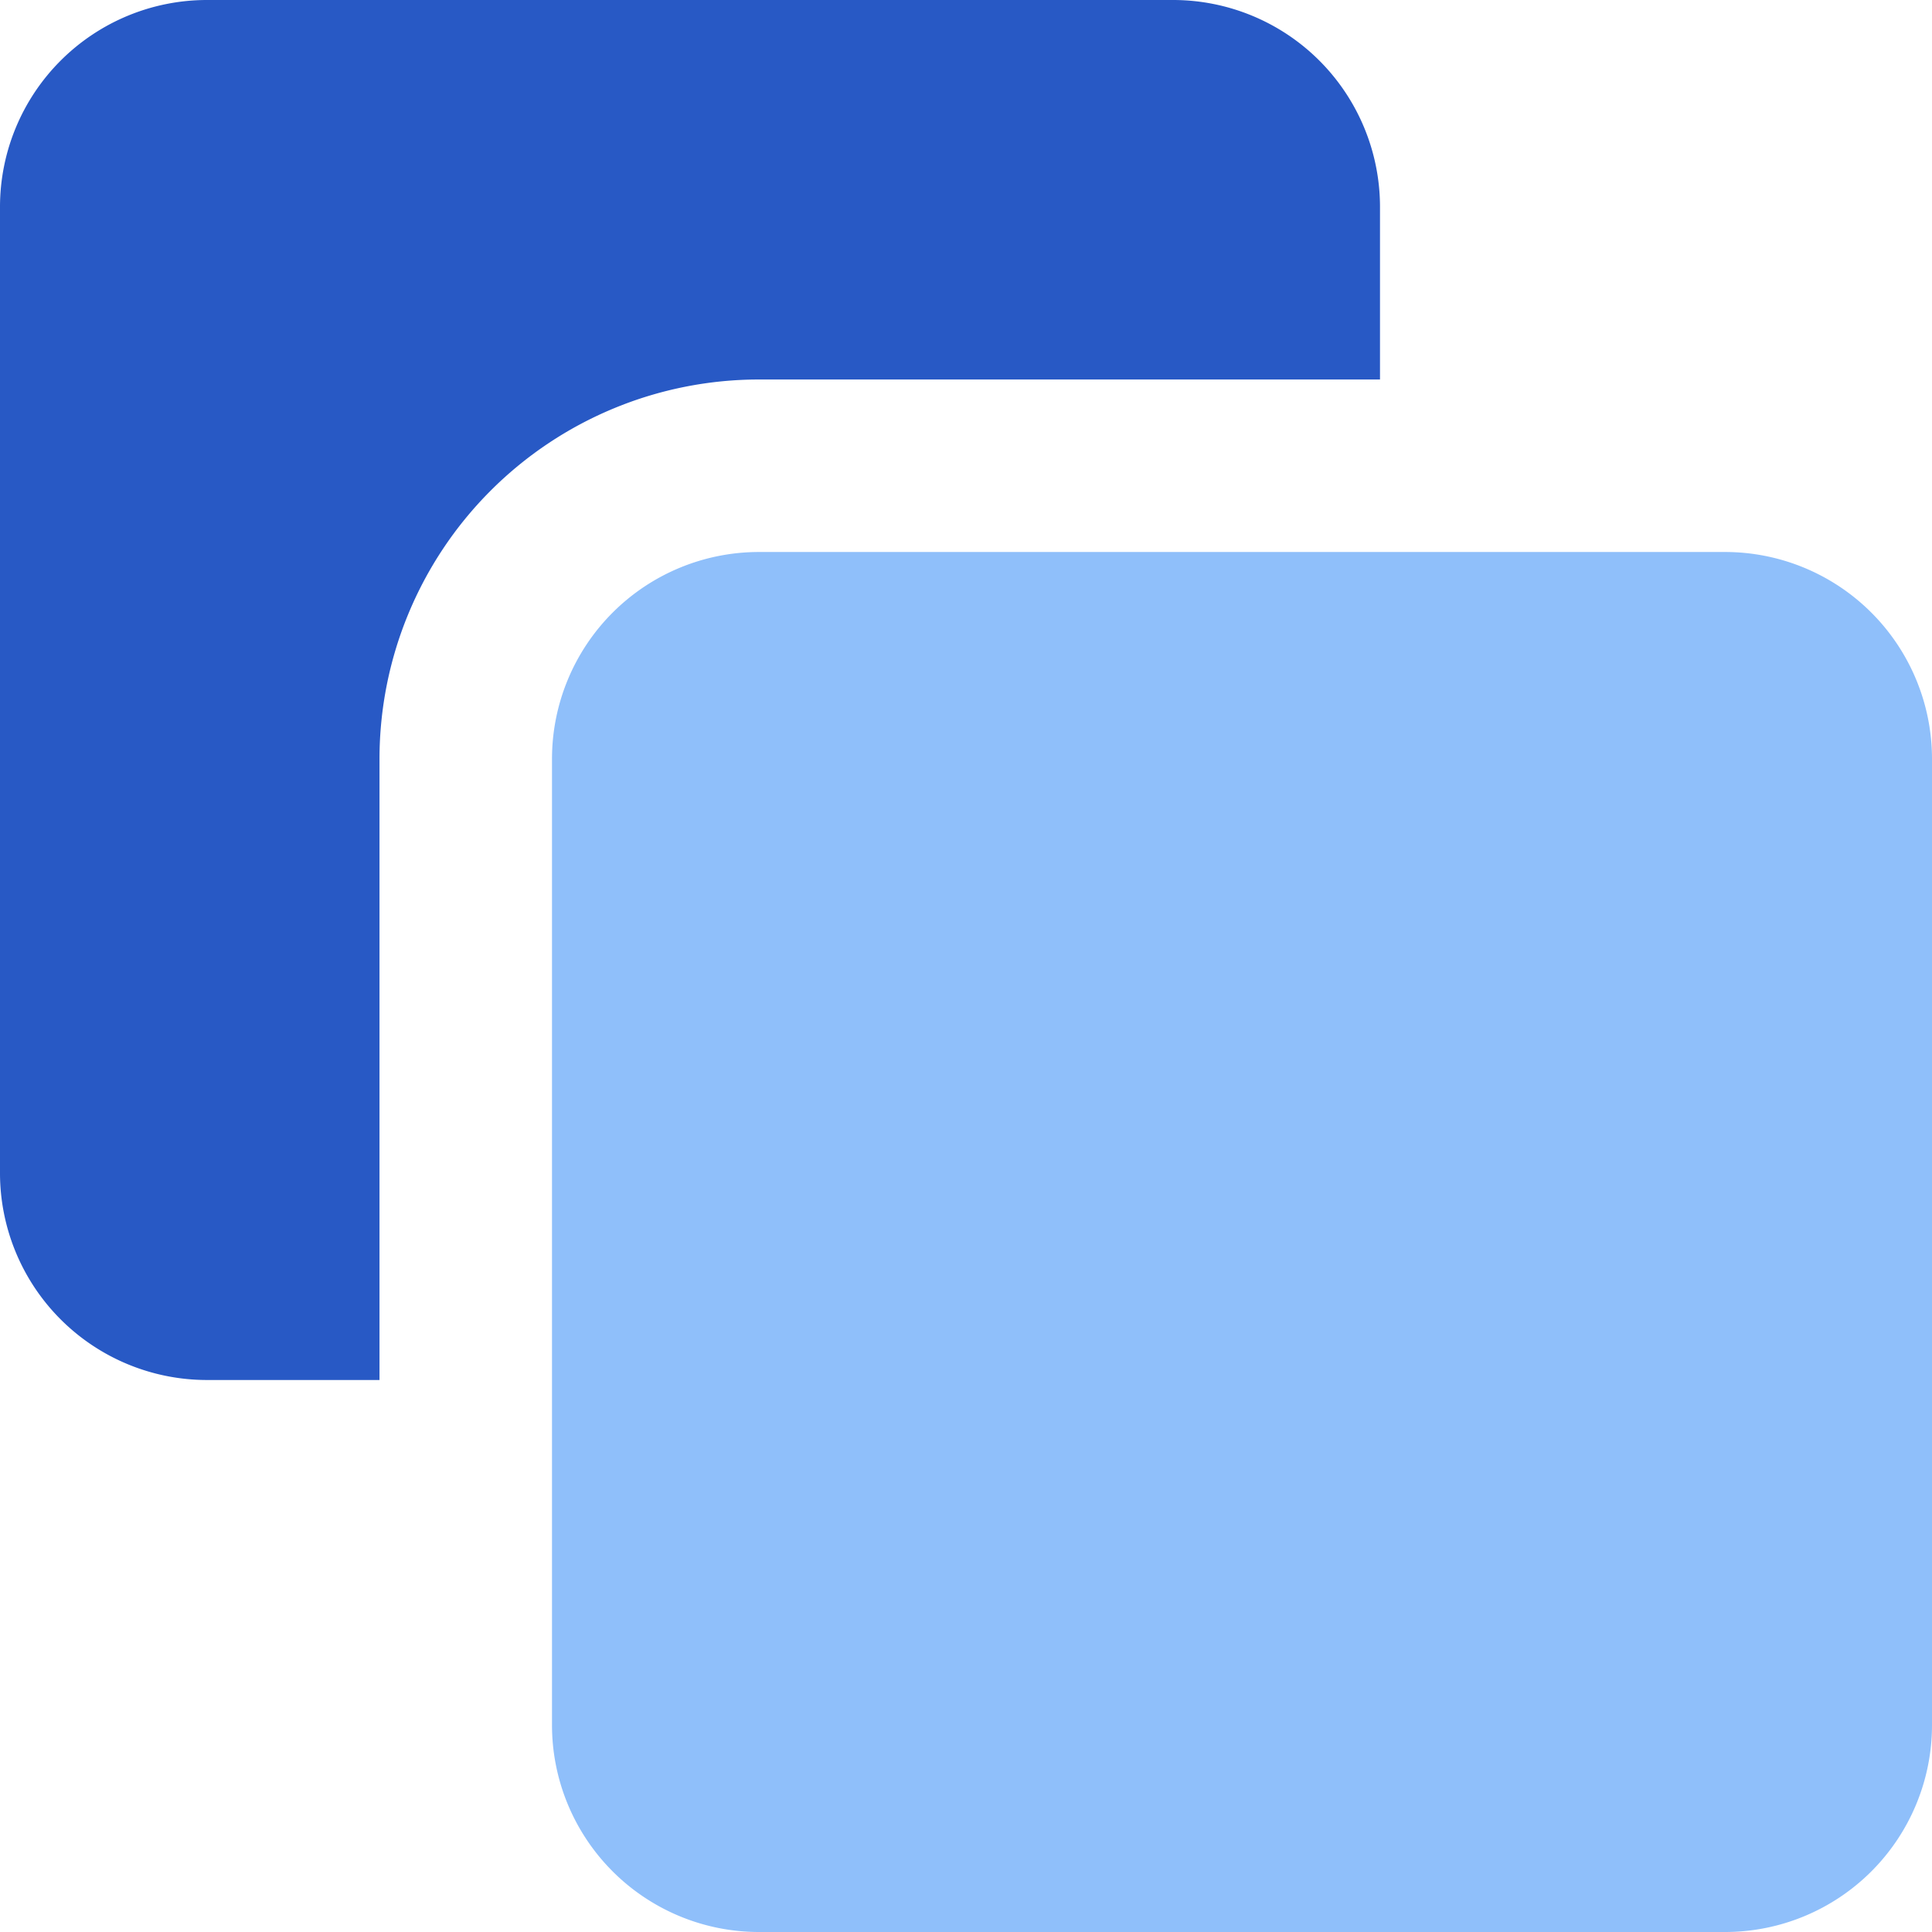
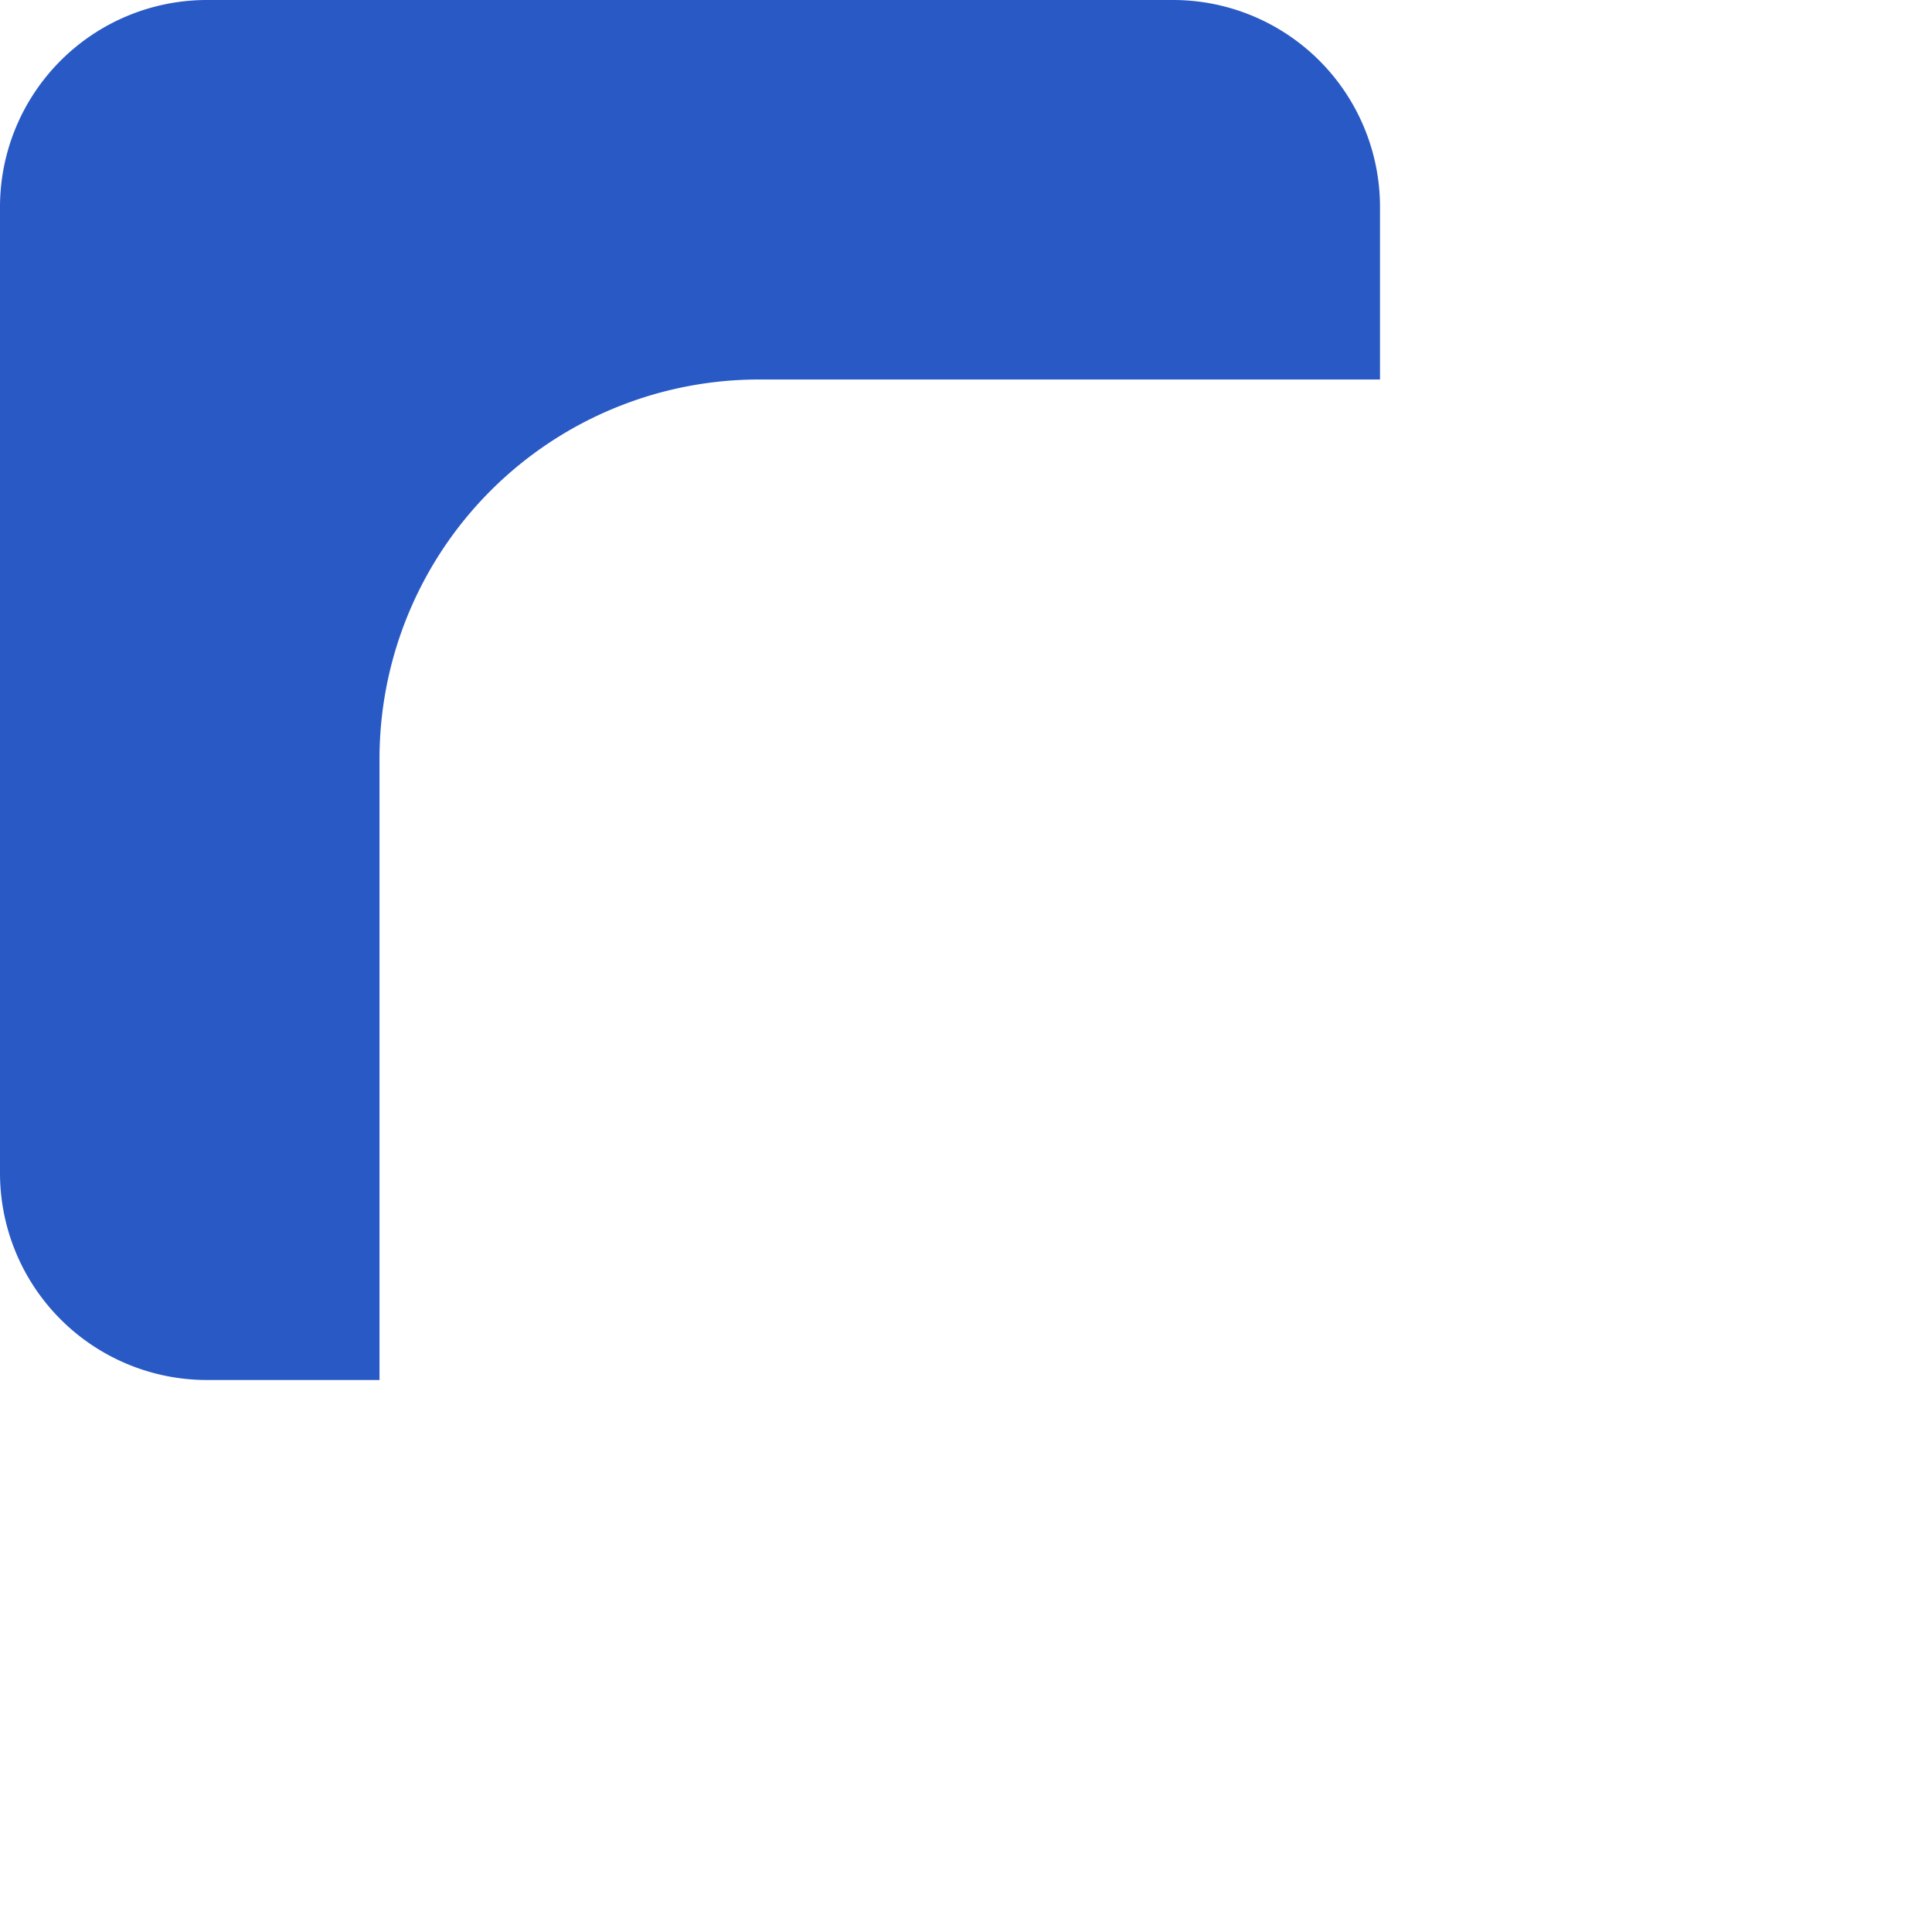
<svg xmlns="http://www.w3.org/2000/svg" fill="none" viewBox="0 0 14 14" id="Pathfinder-Trim--Streamline-Core">
  <desc>
    Pathfinder Trim Streamline Icon: https://streamlinehq.com
  </desc>
  <g id="pathfinder-trim">
-     <path id="Vector" fill="#8fbffa" d="M12.5 4h-7A1.5 1.5 0 0 0 4 5.5v7A1.5 1.5 0 0 0 5.5 14h7a1.5 1.5 0 0 0 1.5 -1.5v-7A1.5 1.5 0 0 0 12.5 4Z" stroke-width="1" />
    <path id="Subtract" fill="#2859c5" fill-rule="evenodd" d="M1.5 0h7A1.5 1.5 0 0 1 10 1.5v1.25H5.5A2.75 2.75 0 0 0 2.75 5.5V10H1.5A1.5 1.5 0 0 1 0 8.5v-7A1.5 1.5 0 0 1 1.5 0Z" clip-rule="evenodd" stroke-width="1" />
  </g>
</svg>